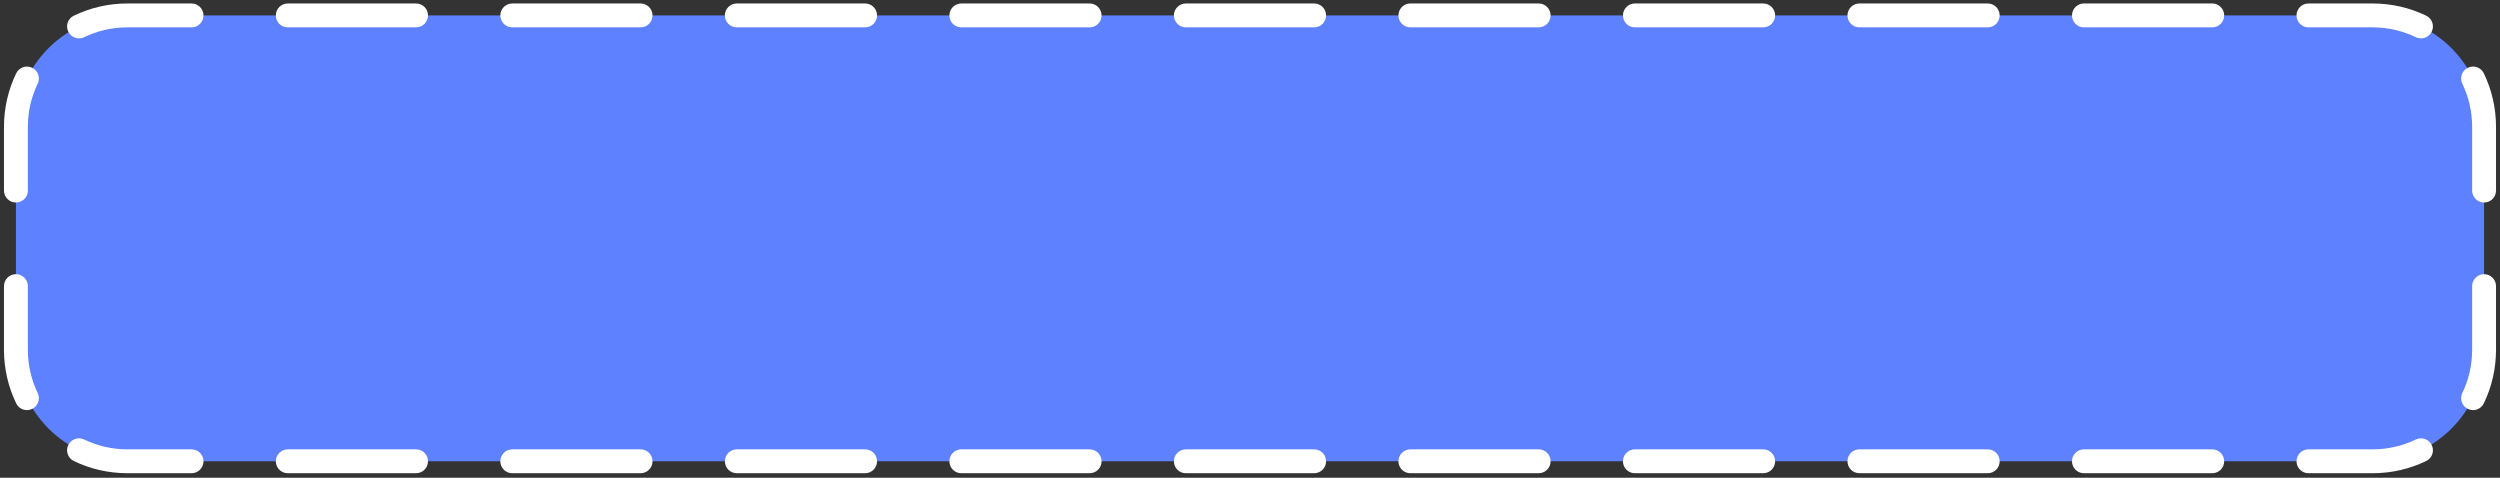
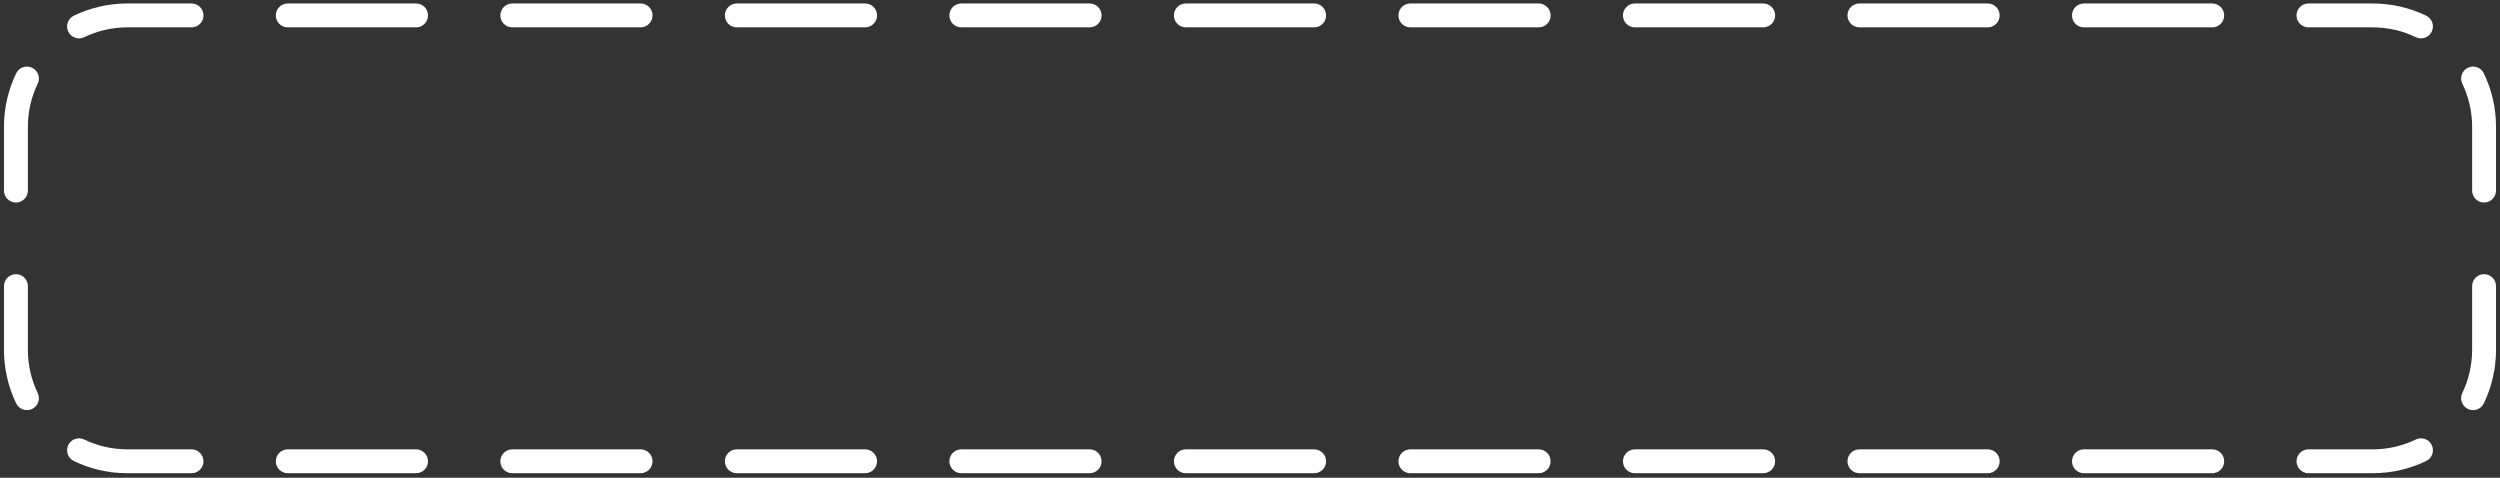
<svg xmlns="http://www.w3.org/2000/svg" width="314" height="60" viewBox="0 0 314 60" fill="none">
  <rect x="0" y="0" width="314" height="60" fill="#333333" stroke="none" />
-   <path d="M2 15.937C2 8.205 8.268 1.937 16 1.937L298 1.937C305.732 1.937 312 8.205 312 15.937V43.937C312 51.669 305.732 57.937 298 57.937L16 57.937C8.268 57.937 2 51.669 2 43.937L2 15.937Z" fill="#5D81FF" />
  <path fill-rule="evenodd" clip-rule="evenodd" d="M16 3.437C14.053 3.437 12.215 3.88 10.576 4.671C9.83 5.031 8.933 4.718 8.573 3.972C8.213 3.226 8.527 2.329 9.273 1.969C11.309 0.986 13.592 0.437 16 0.437L24.057 0.437C24.886 0.437 25.557 1.108 25.557 1.937C25.557 2.765 24.886 3.437 24.057 3.437L16 3.437ZM34.643 1.937C34.643 1.108 35.314 0.437 36.143 0.437L52.257 0.437C53.086 0.437 53.757 1.108 53.757 1.937C53.757 2.765 53.086 3.437 52.257 3.437L36.143 3.437C35.314 3.437 34.643 2.765 34.643 1.937ZM62.843 1.937C62.843 1.108 63.514 0.437 64.343 0.437L80.457 0.437C81.286 0.437 81.957 1.108 81.957 1.937C81.957 2.765 81.286 3.437 80.457 3.437H64.343C63.514 3.437 62.843 2.765 62.843 1.937ZM91.043 1.937C91.043 1.108 91.714 0.437 92.543 0.437L108.657 0.437C109.486 0.437 110.157 1.108 110.157 1.937C110.157 2.765 109.486 3.437 108.657 3.437H92.543C91.714 3.437 91.043 2.765 91.043 1.937ZM119.243 1.937C119.243 1.108 119.914 0.437 120.743 0.437L136.857 0.437C137.686 0.437 138.357 1.108 138.357 1.937C138.357 2.765 137.686 3.437 136.857 3.437H120.743C119.914 3.437 119.243 2.765 119.243 1.937ZM147.443 1.937C147.443 1.108 148.114 0.437 148.943 0.437L165.057 0.437C165.886 0.437 166.557 1.108 166.557 1.937C166.557 2.765 165.886 3.437 165.057 3.437H148.943C148.114 3.437 147.443 2.765 147.443 1.937ZM175.643 1.937C175.643 1.108 176.314 0.437 177.143 0.437L193.257 0.437C194.086 0.437 194.757 1.108 194.757 1.937C194.757 2.765 194.086 3.437 193.257 3.437H177.143C176.314 3.437 175.643 2.765 175.643 1.937ZM203.843 1.937C203.843 1.108 204.514 0.437 205.343 0.437L221.457 0.437C222.286 0.437 222.957 1.108 222.957 1.937C222.957 2.765 222.286 3.437 221.457 3.437L205.343 3.437C204.514 3.437 203.843 2.765 203.843 1.937ZM232.043 1.937C232.043 1.108 232.714 0.437 233.543 0.437L249.657 0.437C250.486 0.437 251.157 1.108 251.157 1.937C251.157 2.765 250.486 3.437 249.657 3.437L233.543 3.437C232.714 3.437 232.043 2.765 232.043 1.937ZM260.243 1.937C260.243 1.108 260.914 0.437 261.743 0.437L277.857 0.437C278.686 0.437 279.357 1.108 279.357 1.937C279.357 2.765 278.686 3.437 277.857 3.437L261.743 3.437C260.914 3.437 260.243 2.765 260.243 1.937ZM288.443 1.937C288.443 1.108 289.114 0.437 289.943 0.437L298 0.437C300.408 0.437 302.691 0.986 304.727 1.969C305.474 2.329 305.787 3.226 305.427 3.972C305.067 4.718 304.17 5.031 303.424 4.671C301.785 3.88 299.946 3.437 298 3.437H289.943C289.114 3.437 288.443 2.765 288.443 1.937ZM4.035 8.51C4.781 8.87 5.094 9.767 4.734 10.513C3.944 12.152 3.5 13.99 3.5 15.937L3.5 23.936C3.5 24.765 2.828 25.436 2 25.436C1.172 25.436 0.5 24.765 0.5 23.936L0.5 15.937C0.5 13.529 1.05 11.246 2.032 9.209C2.392 8.463 3.289 8.15 4.035 8.51ZM309.965 8.51C310.711 8.15 311.608 8.463 311.968 9.209C312.95 11.246 313.5 13.529 313.5 15.937V23.936C313.5 24.765 312.828 25.436 312 25.436C311.172 25.436 310.5 24.765 310.5 23.936V15.937C310.5 13.99 310.056 12.152 309.266 10.513C308.906 9.767 309.219 8.87 309.965 8.51ZM2 34.437C2.828 34.437 3.5 35.108 3.5 35.937V43.937C3.5 45.883 3.944 47.722 4.734 49.36C5.094 50.106 4.781 51.003 4.035 51.363C3.289 51.723 2.392 51.41 2.032 50.664C1.05 48.627 0.5 46.344 0.5 43.937L0.5 35.937C0.5 35.108 1.172 34.437 2 34.437ZM312 34.437C312.828 34.437 313.5 35.108 313.5 35.937V43.937C313.5 46.344 312.95 48.627 311.968 50.664C311.608 51.41 310.711 51.723 309.965 51.363C309.219 51.003 308.906 50.106 309.266 49.36C310.056 47.722 310.5 45.883 310.5 43.937V35.937C310.5 35.108 311.172 34.437 312 34.437ZM8.573 55.901C8.933 55.155 9.83 54.842 10.576 55.202C12.215 55.993 14.053 56.437 16 56.437H24.057C24.886 56.437 25.557 57.108 25.557 57.937C25.557 58.765 24.886 59.437 24.057 59.437H16C13.592 59.437 11.309 58.887 9.273 57.904C8.527 57.544 8.213 56.647 8.573 55.901ZM305.427 55.901C305.787 56.647 305.474 57.544 304.727 57.904C302.691 58.887 300.408 59.437 298 59.437H289.943C289.114 59.437 288.443 58.765 288.443 57.937C288.443 57.108 289.114 56.437 289.943 56.437H298C299.946 56.437 301.785 55.993 303.424 55.202C304.17 54.842 305.067 55.155 305.427 55.901ZM34.643 57.937C34.643 57.108 35.314 56.437 36.143 56.437H52.257C53.086 56.437 53.757 57.108 53.757 57.937C53.757 58.765 53.086 59.437 52.257 59.437H36.143C35.314 59.437 34.643 58.765 34.643 57.937ZM62.843 57.937C62.843 57.108 63.514 56.437 64.343 56.437H80.457C81.286 56.437 81.957 57.108 81.957 57.937C81.957 58.765 81.286 59.437 80.457 59.437H64.343C63.514 59.437 62.843 58.765 62.843 57.937ZM91.043 57.937C91.043 57.108 91.714 56.437 92.543 56.437H108.657C109.486 56.437 110.157 57.108 110.157 57.937C110.157 58.765 109.486 59.437 108.657 59.437H92.543C91.714 59.437 91.043 58.765 91.043 57.937ZM119.243 57.937C119.243 57.108 119.914 56.437 120.743 56.437H136.857C137.686 56.437 138.357 57.108 138.357 57.937C138.357 58.765 137.686 59.437 136.857 59.437H120.743C119.914 59.437 119.243 58.765 119.243 57.937ZM147.443 57.937C147.443 57.108 148.114 56.437 148.943 56.437H165.057C165.886 56.437 166.557 57.108 166.557 57.937C166.557 58.765 165.886 59.437 165.057 59.437H148.943C148.114 59.437 147.443 58.765 147.443 57.937ZM175.643 57.937C175.643 57.108 176.314 56.437 177.143 56.437H193.257C194.086 56.437 194.757 57.108 194.757 57.937C194.757 58.765 194.086 59.437 193.257 59.437H177.143C176.314 59.437 175.643 58.765 175.643 57.937ZM203.843 57.937C203.843 57.108 204.514 56.437 205.343 56.437H221.457C222.286 56.437 222.957 57.108 222.957 57.937C222.957 58.765 222.286 59.437 221.457 59.437H205.343C204.514 59.437 203.843 58.765 203.843 57.937ZM232.043 57.937C232.043 57.108 232.714 56.437 233.543 56.437H249.657C250.486 56.437 251.157 57.108 251.157 57.937C251.157 58.765 250.486 59.437 249.657 59.437H233.543C232.714 59.437 232.043 58.765 232.043 57.937ZM260.243 57.937C260.243 57.108 260.914 56.437 261.743 56.437H277.857C278.686 56.437 279.357 57.108 279.357 57.937C279.357 58.765 278.686 59.437 277.857 59.437H261.743C260.914 59.437 260.243 58.765 260.243 57.937Z" fill="white" />
</svg>